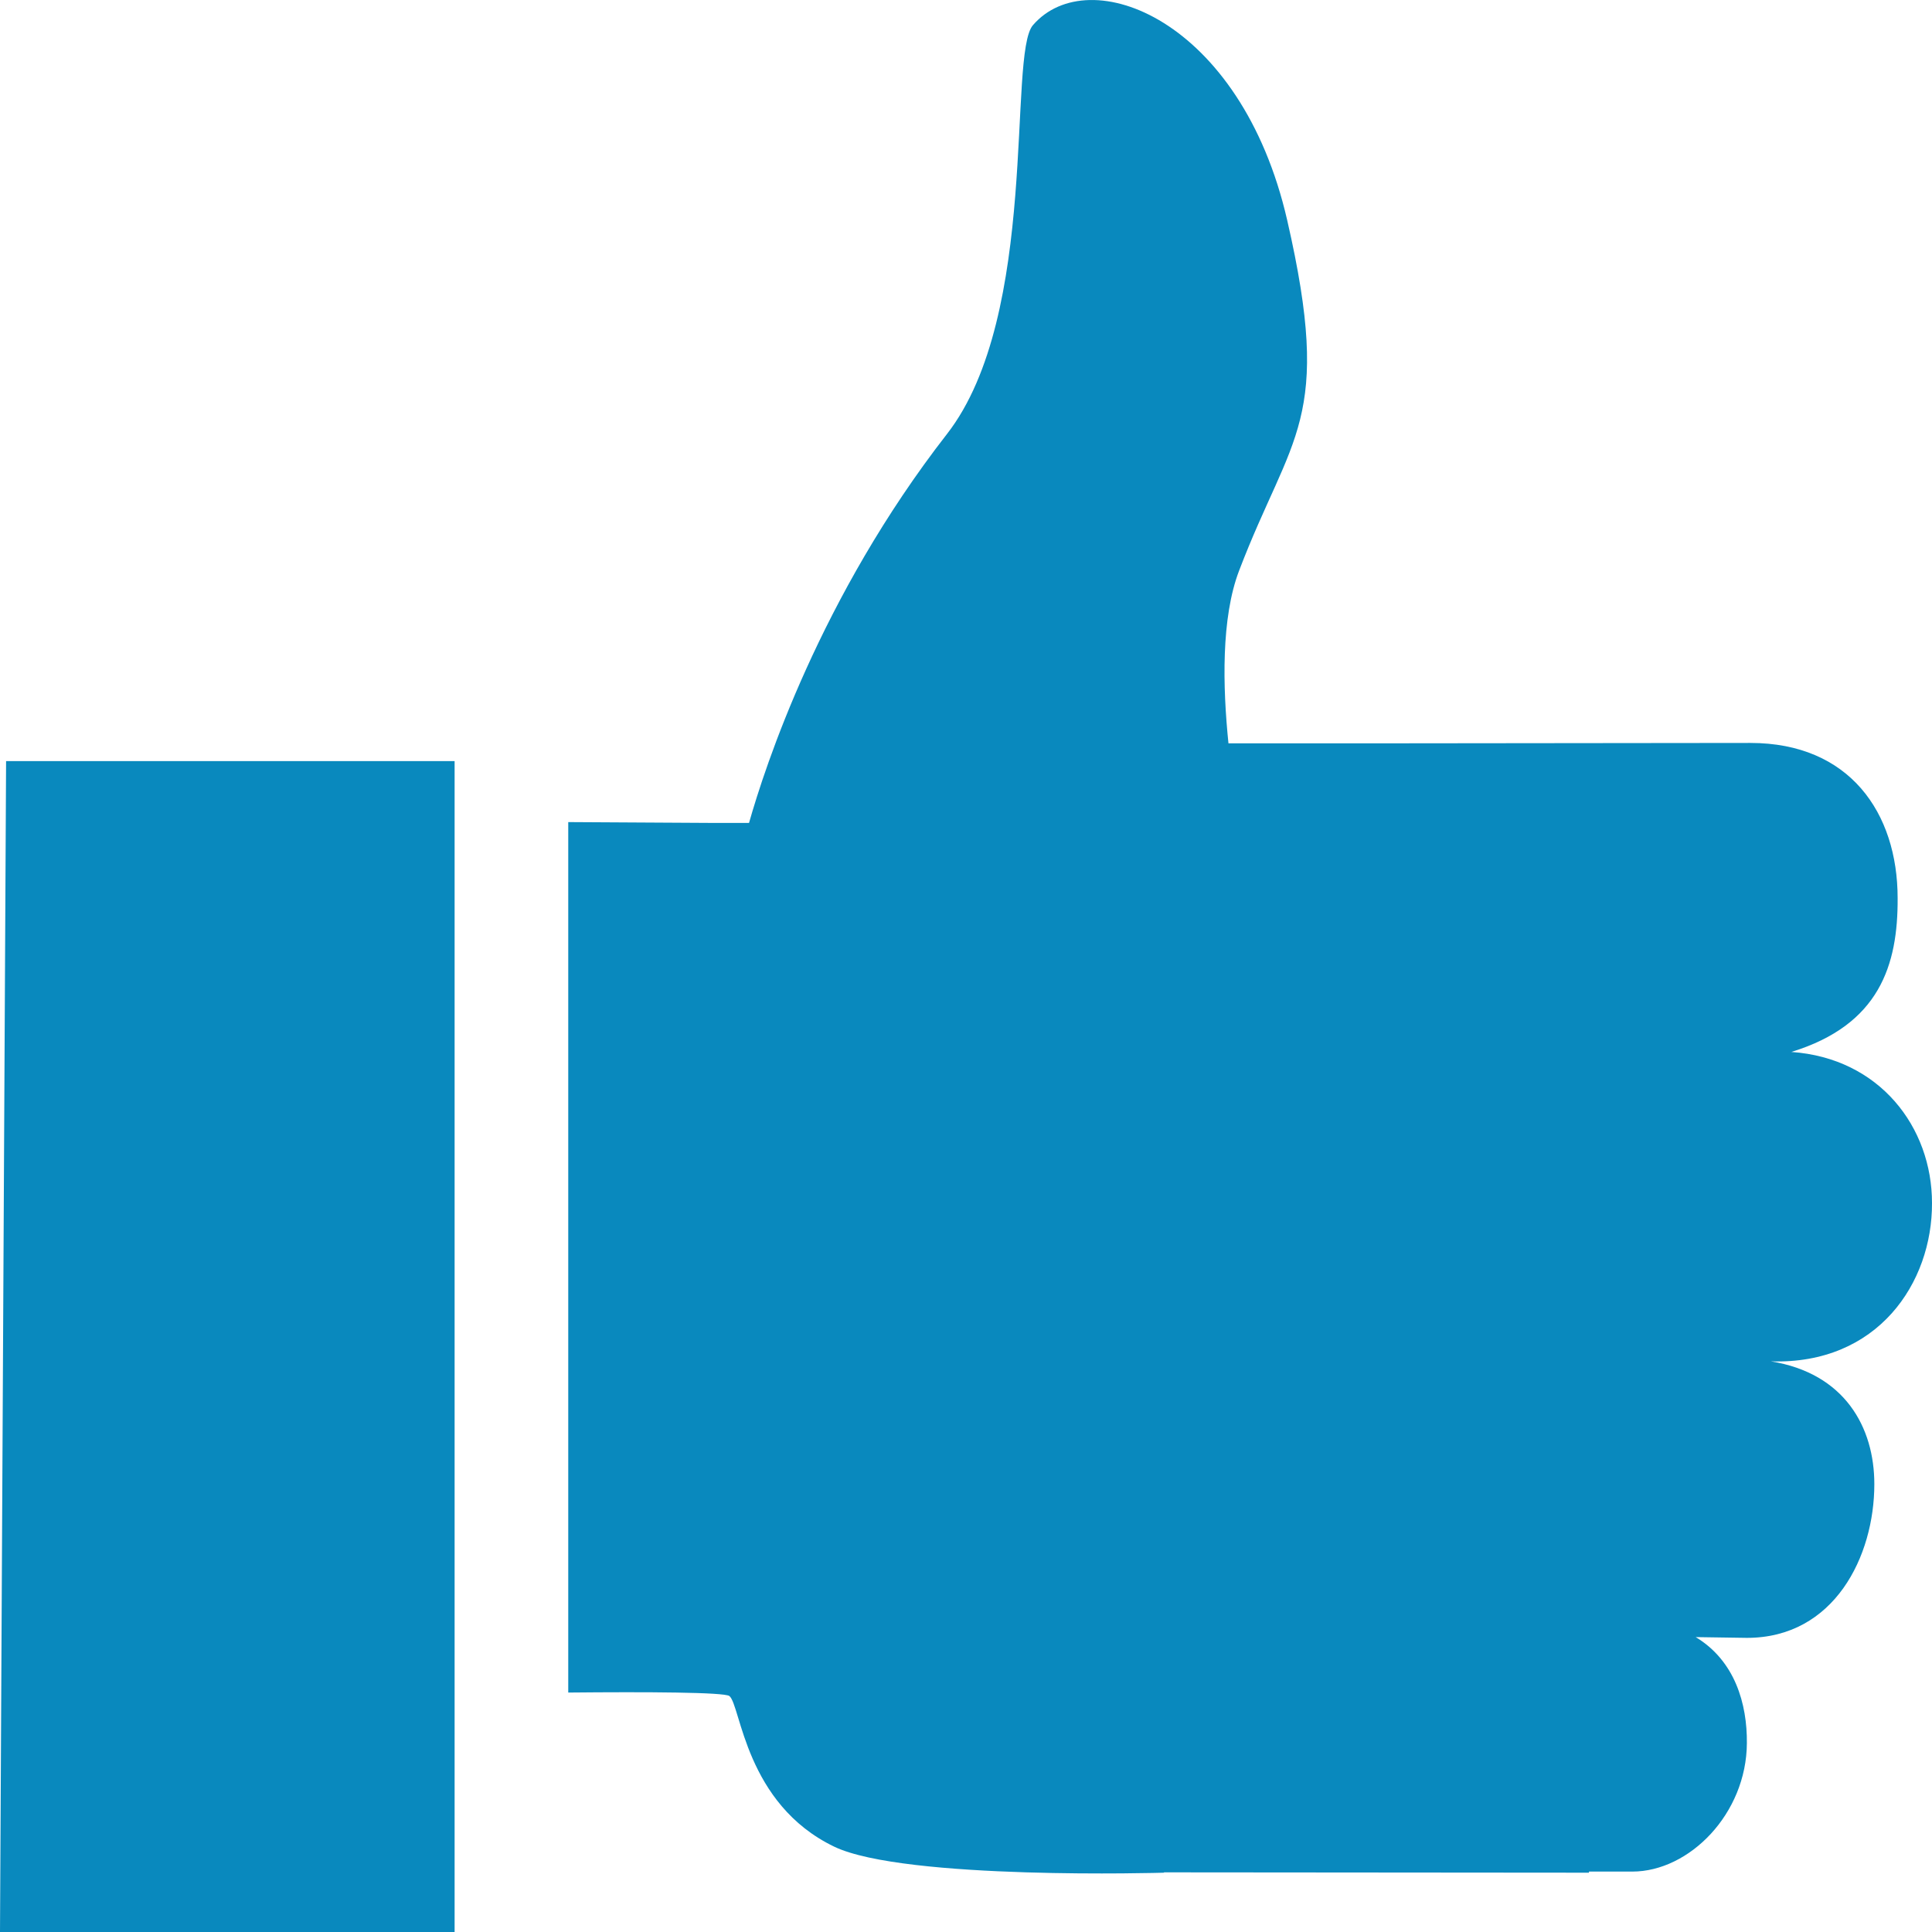
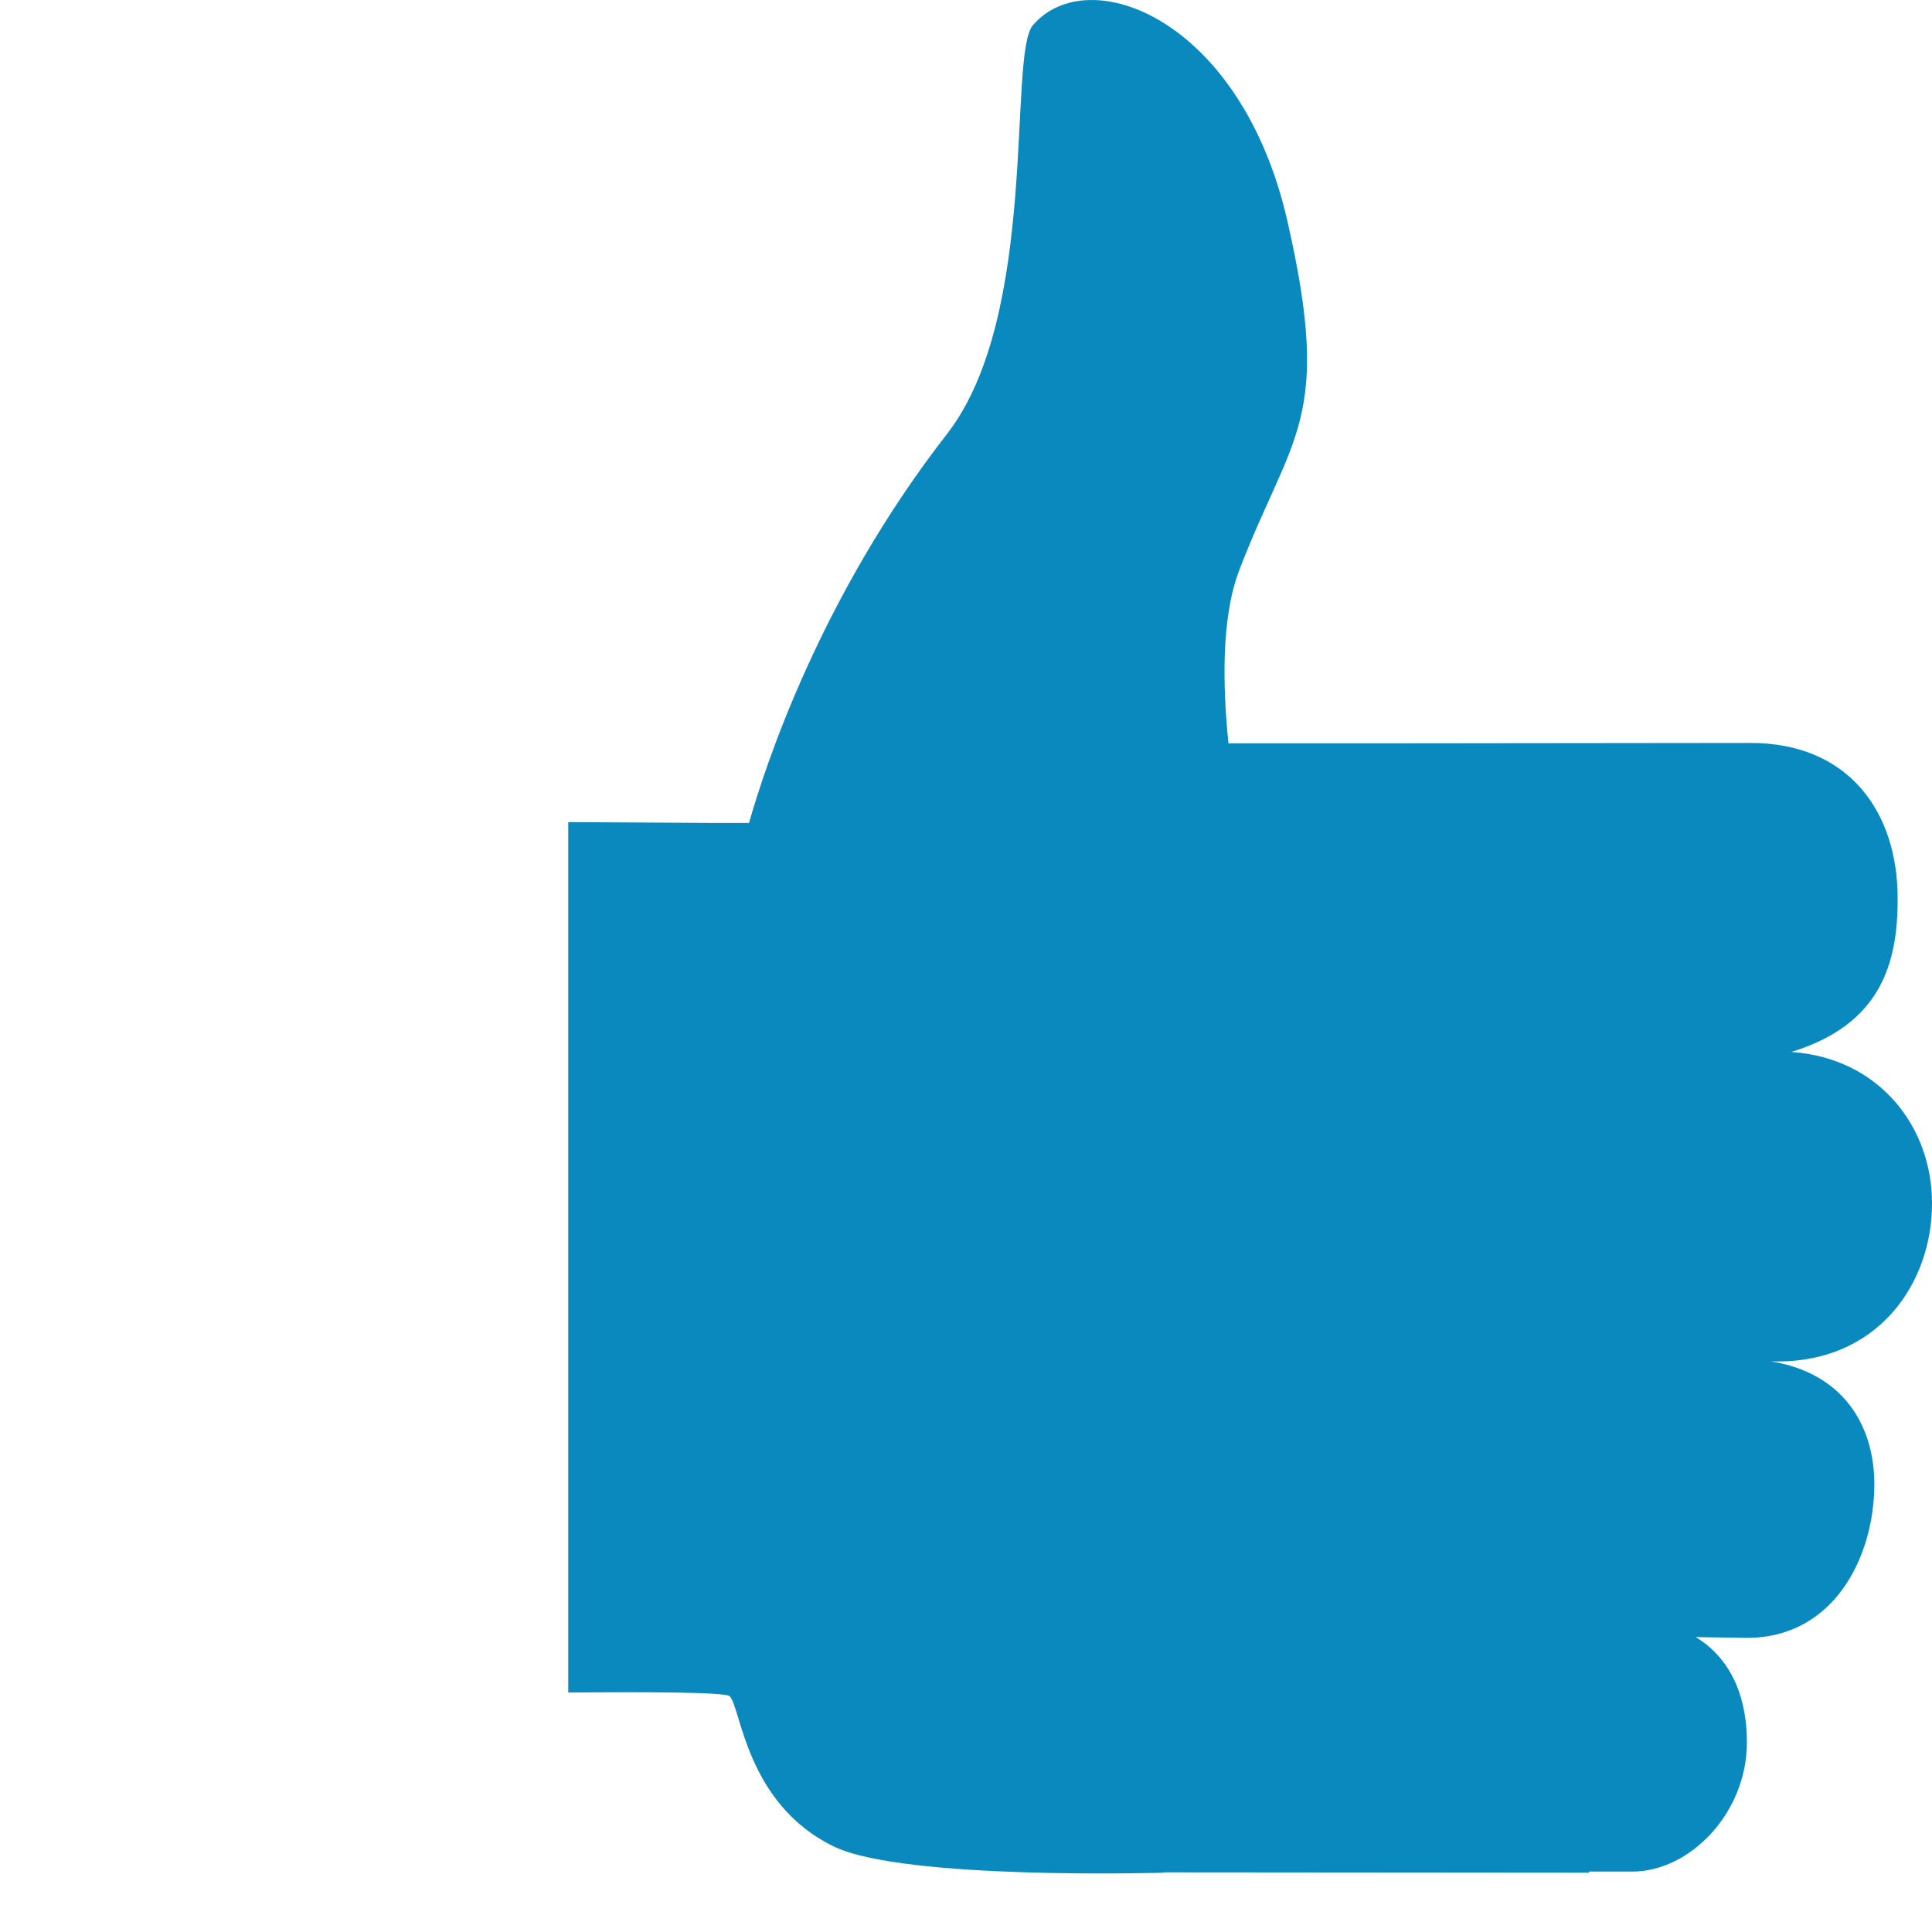
<svg xmlns="http://www.w3.org/2000/svg" width="33px" height="33px" viewBox="0 0 33 33" version="1.1">
  <title>trusted-icon</title>
  <g id="Page-1" stroke="none" stroke-width="1" fill="none" fill-rule="evenodd">
    <g id="Version-2" transform="translate(-1004, -763)" fill="#0989BE" fill-rule="nonzero">
      <g id="benefit-nav" transform="translate(361, 763)">
        <g id="trusted-icon" transform="translate(643, 0)">
          <path d="M33,20.549 C33,19.255 32.107,18.073 30.597,17.968 C32.107,17.505 32.419,16.479 32.413,15.342 C32.413,13.879 31.587,12.69 29.899,12.69 L23.313,12.697 L20.983,12.697 C20.885,11.736 20.855,10.554 21.166,9.744 C22.059,7.405 22.775,7.196 21.986,3.76 C21.197,0.324 18.598,-0.675 17.644,0.429 C17.21,0.925 17.76,5.374 16.176,7.412 C14.005,10.201 13.063,13.108 12.794,14.056 L12.122,14.056 L9.706,14.042 L9.706,28.91 C11.051,28.897 12.366,28.904 12.458,28.969 C12.654,29.126 12.727,30.811 14.25,31.543 C14.849,31.83 16.262,31.942 17.522,31.981 L17.522,31.981 C18.775,32.02 19.882,31.987 19.882,31.987 L19.882,31.981 L27.141,31.987 L27.141,31.968 L27.881,31.968 C28.854,31.968 29.832,30.981 29.838,29.773 C29.844,29.106 29.636,28.368 28.964,27.963 L29.838,27.976 C31.33,27.976 32.015,26.585 32.015,25.35 C32.015,24.377 31.508,23.456 30.248,23.253 C32.077,23.312 33.006,21.908 33,20.549 Z" id="Path" />
-           <polygon id="Path" points="0 33 7.765 33 7.765 13 0.104 13" />
        </g>
      </g>
    </g>
  </g>
</svg>